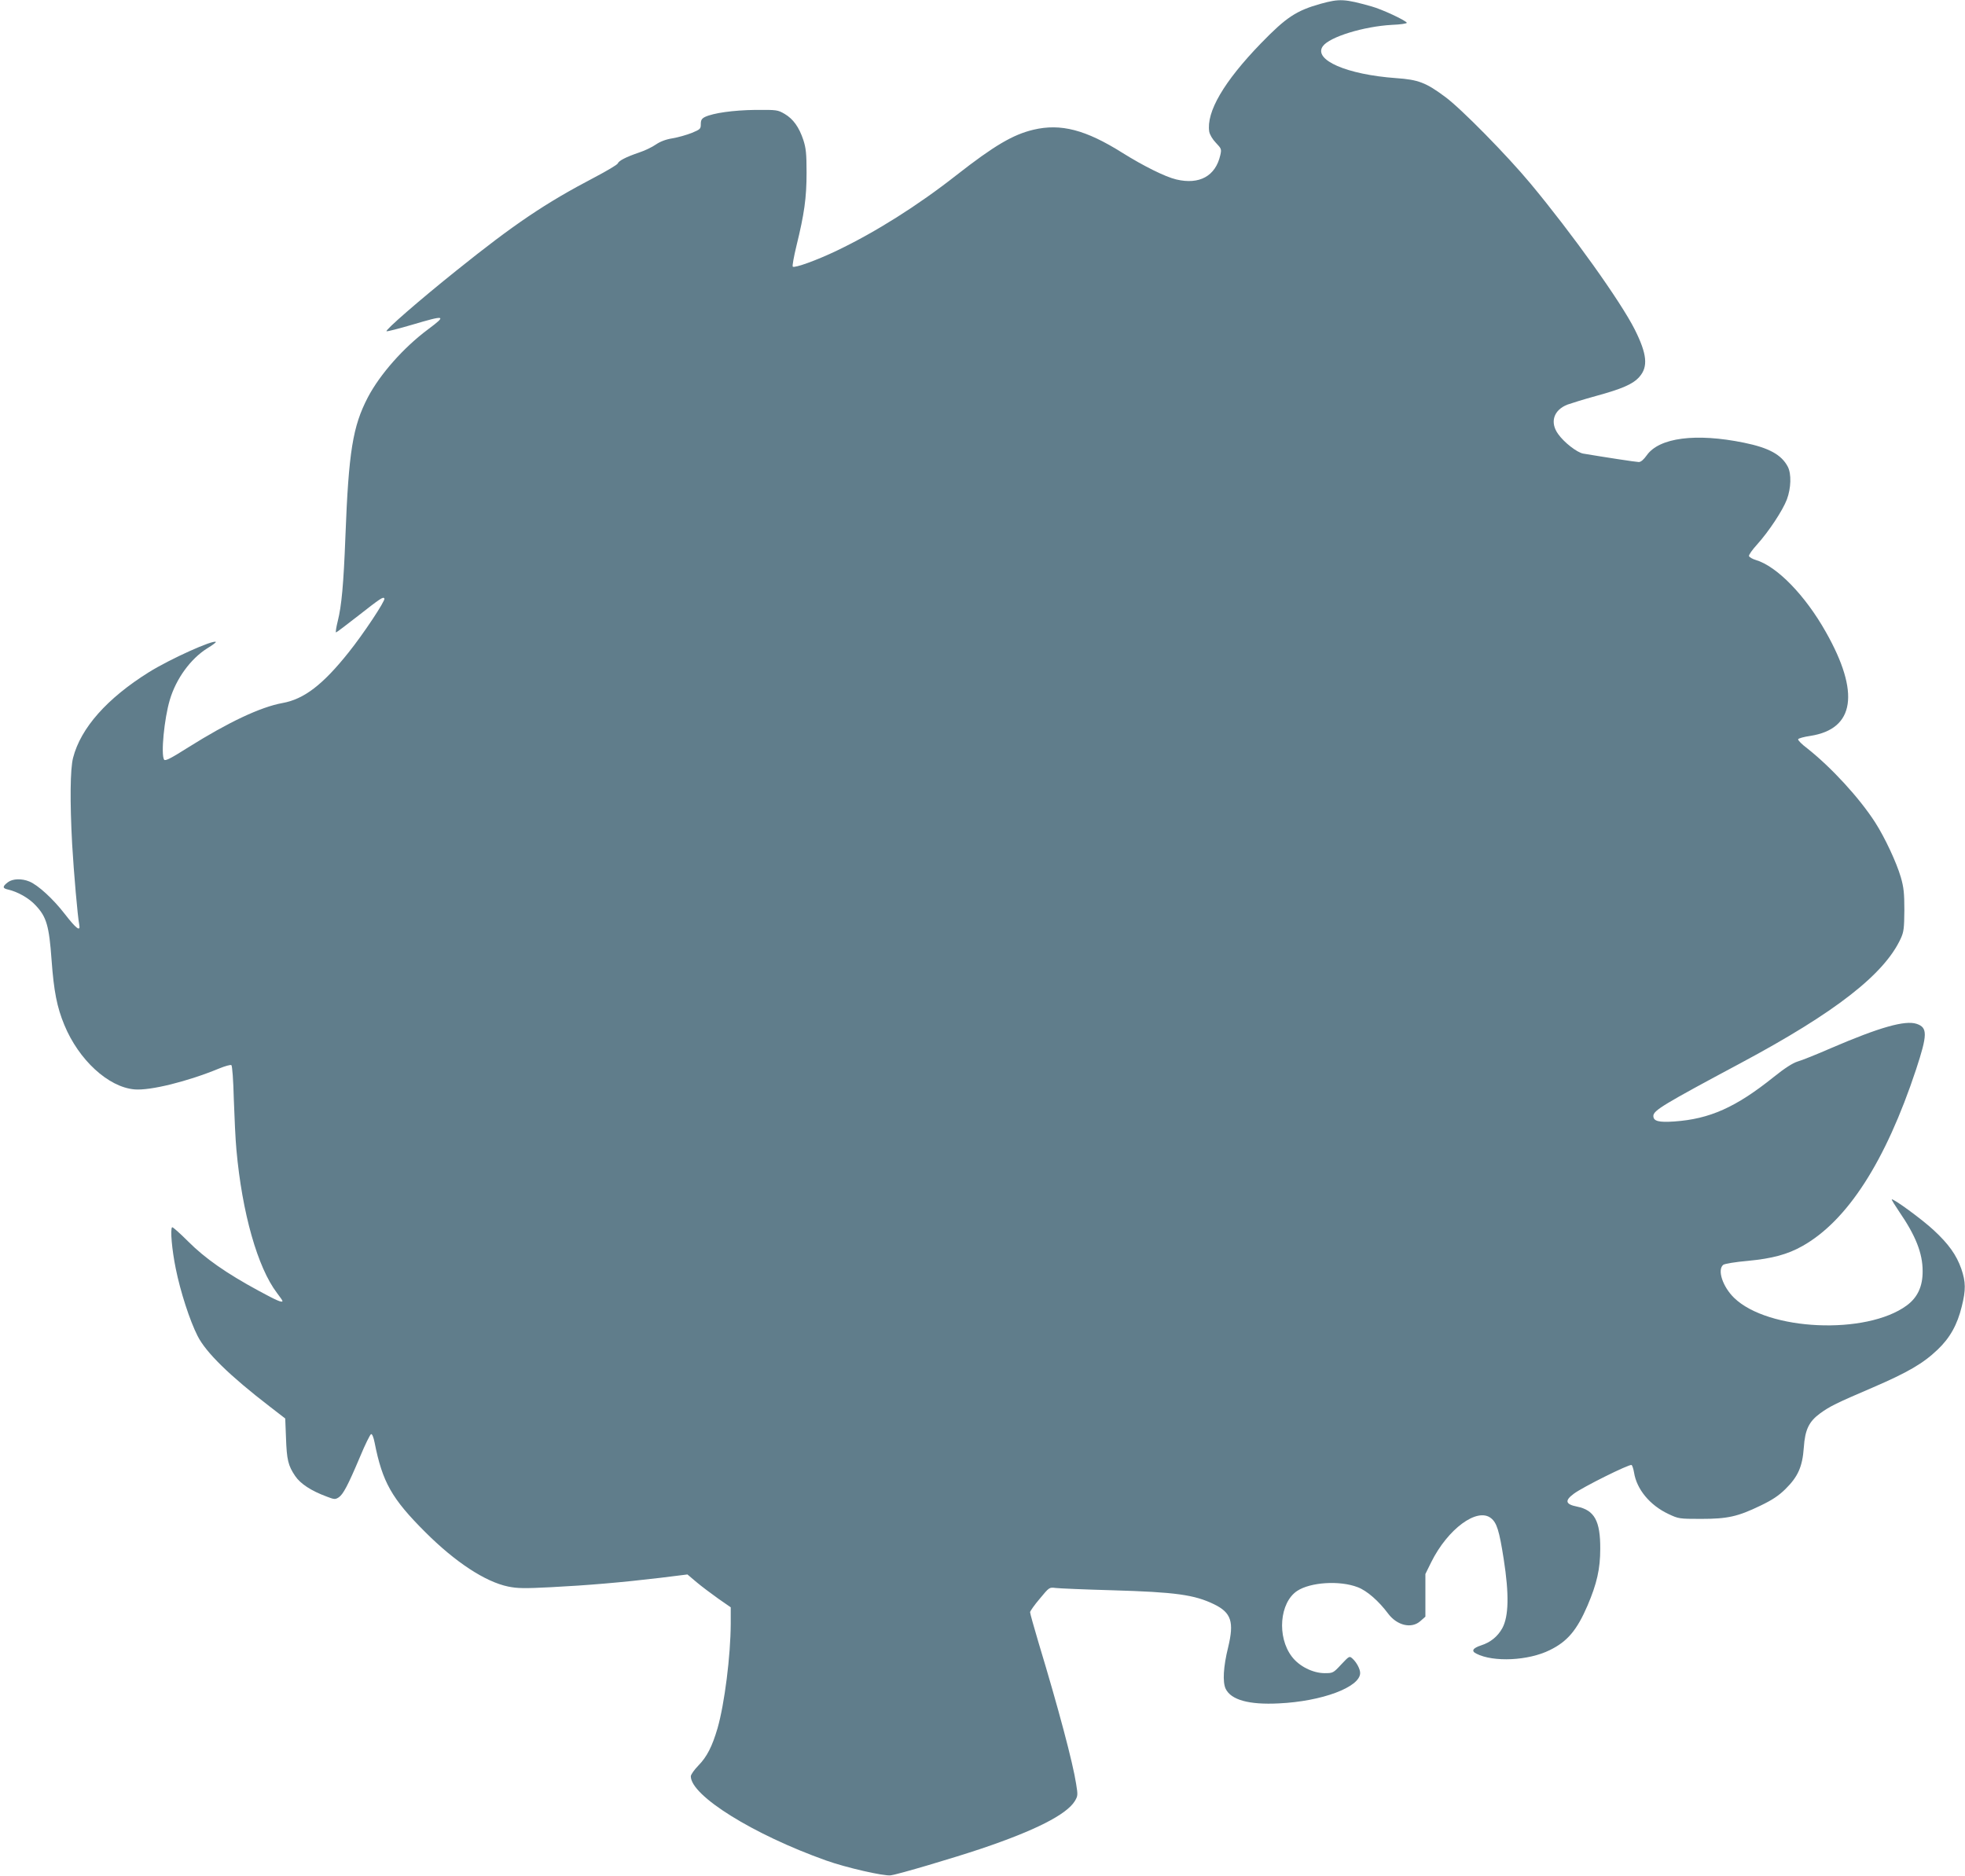
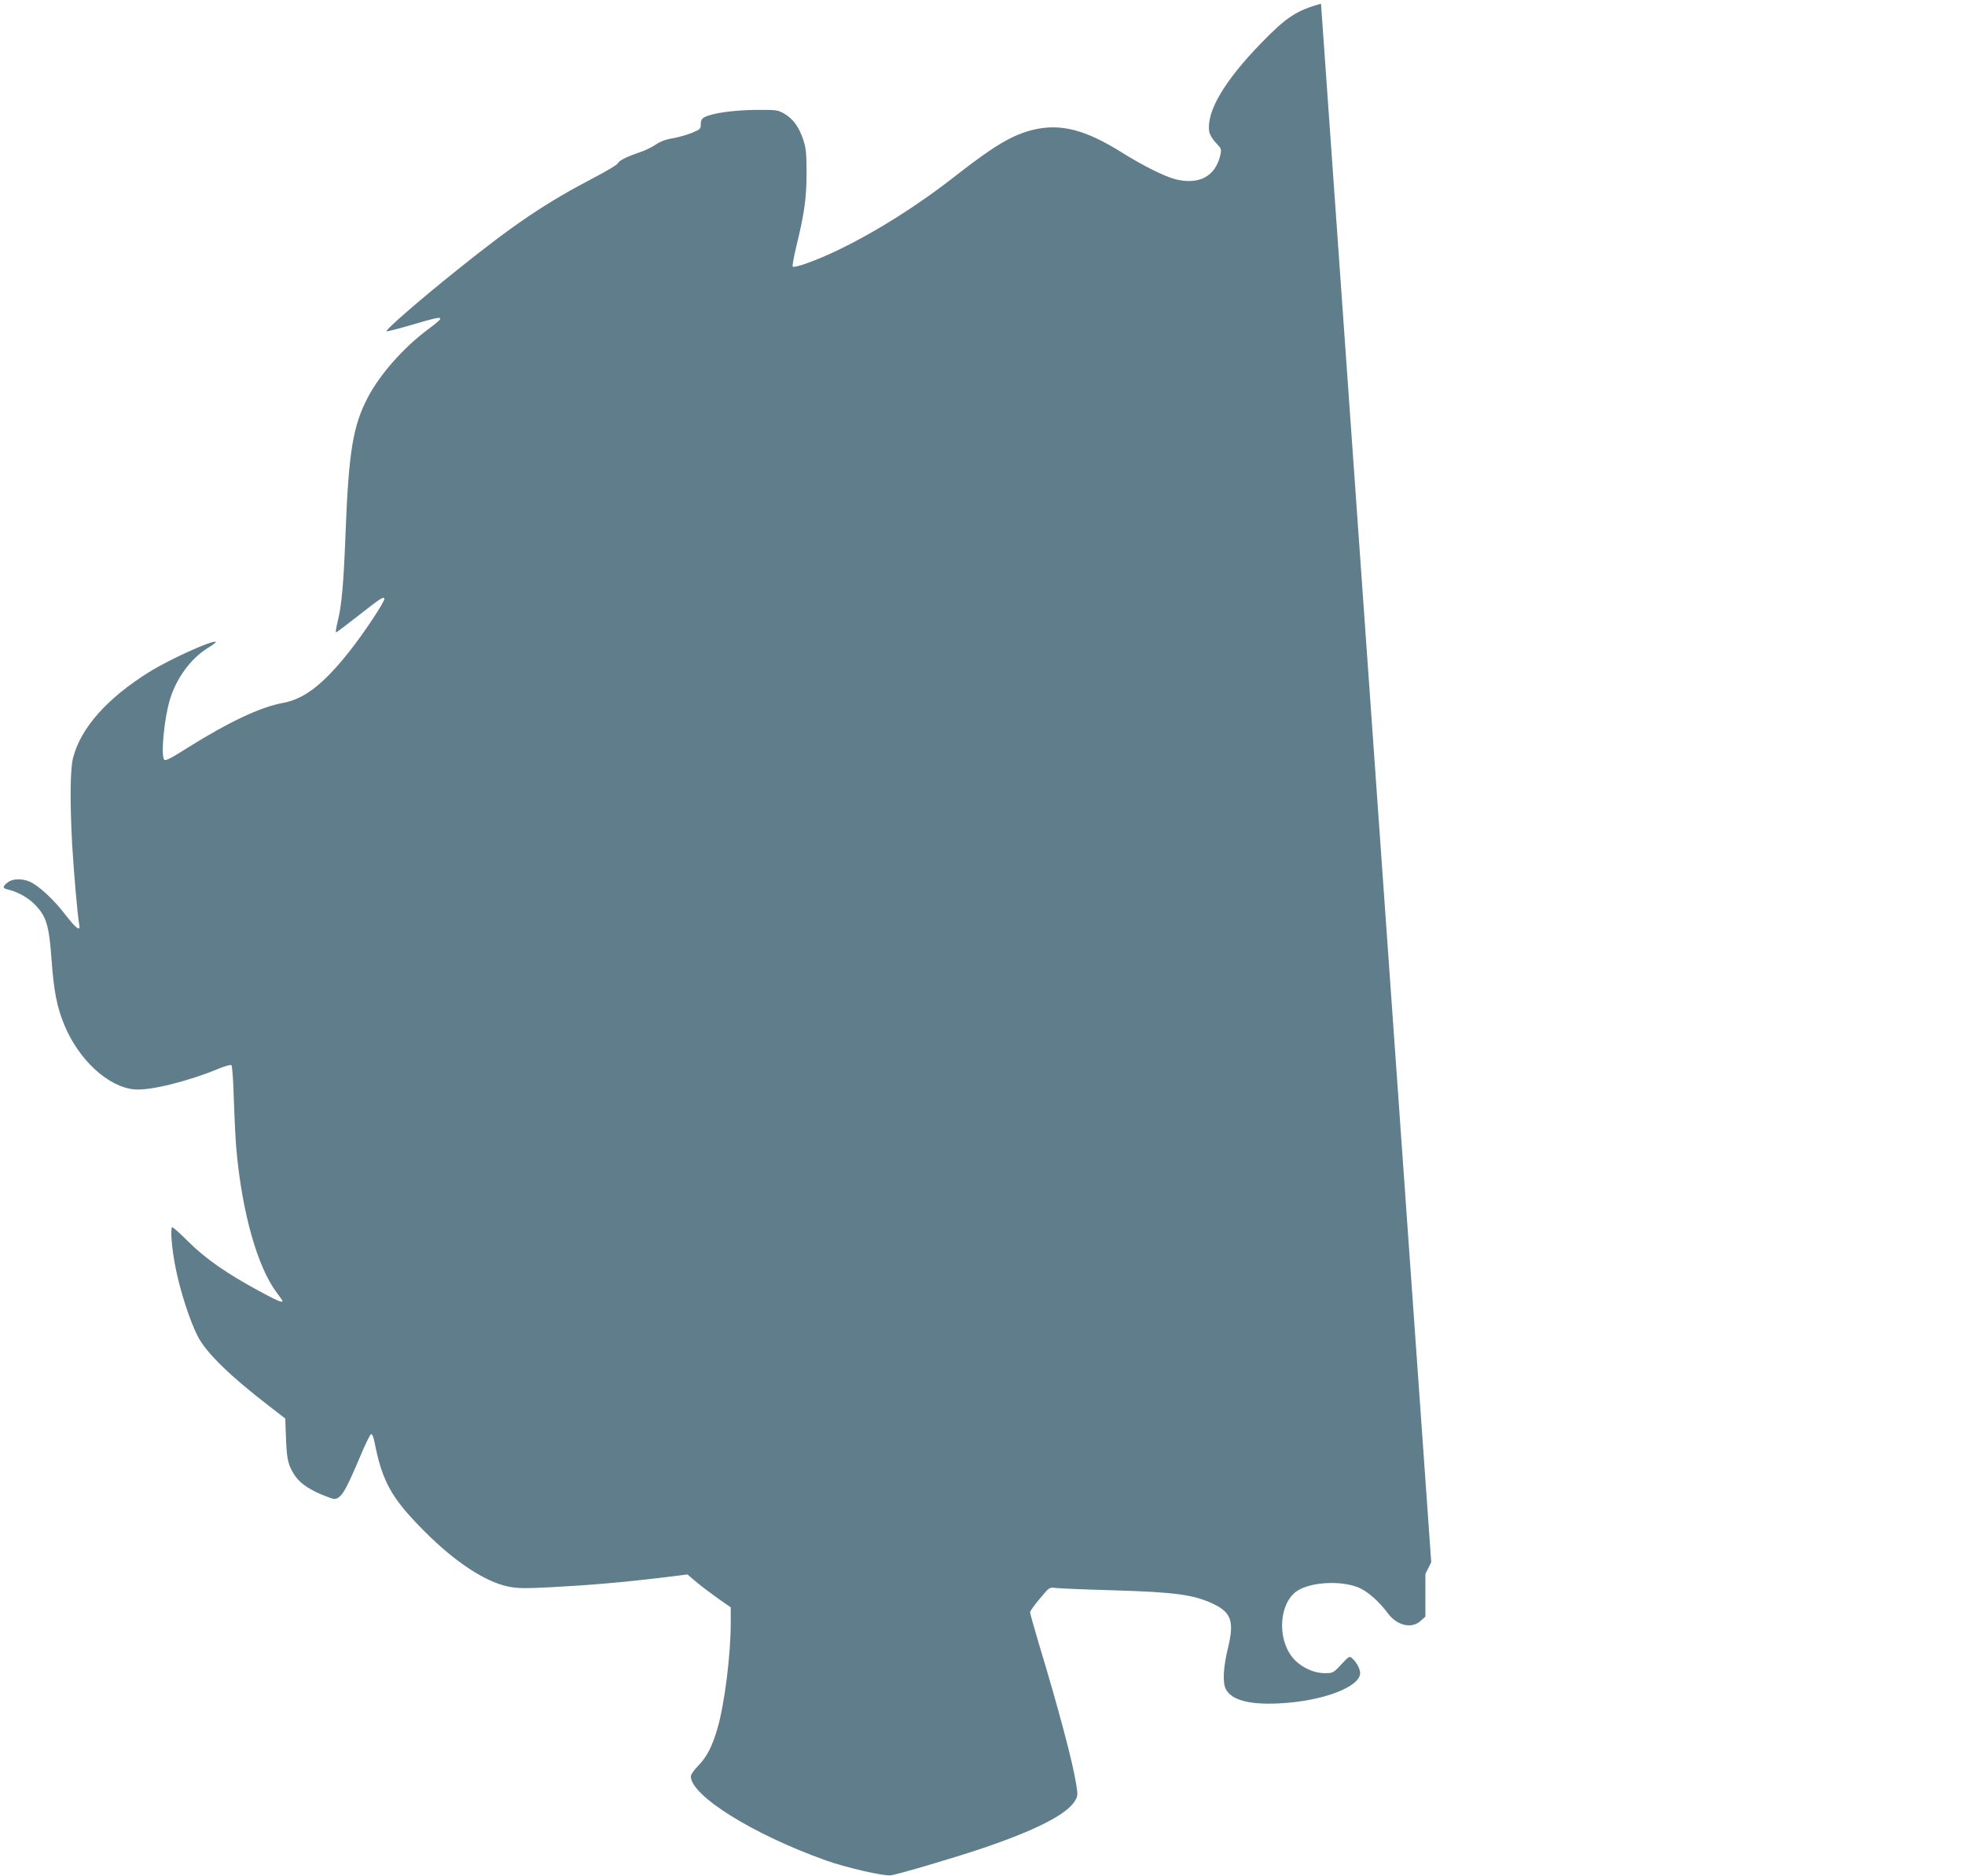
<svg xmlns="http://www.w3.org/2000/svg" version="1.0" width="1280pt" height="1222pt" viewBox="0 0 1280 1222" preserveAspectRatio="xMidYMid meet">
  <g transform="translate(0,1222) scale(0.1,-0.1)" fill="#607d8b" stroke="none">
-     <path d="M8605 12196 c-161 -45 -226 -88 -391 -258 -243 -251 -357 -448 -337 -576 4 -20 21 -49 43 -72 36 -38 38 -41 29 -81 -31 -136 -136 -194 -287 -158 -72 17 -214 88 -350 173 -240 151 -402 193 -580 151 -134 -32 -255 -103 -503 -297 -252 -198 -526 -370 -774 -489 -135 -65 -280 -117 -291 -106 -4 4 7 65 24 135 51 208 66 312 66 477 0 125 -4 160 -21 213 -28 84 -66 137 -122 170 -45 26 -50 27 -191 26 -144 -2 -273 -20 -328 -46 -21 -11 -27 -20 -27 -47 0 -31 -4 -34 -59 -57 -33 -13 -89 -29 -125 -35 -44 -7 -80 -21 -108 -40 -24 -17 -74 -41 -111 -53 -85 -29 -131 -53 -138 -71 -3 -8 -72 -49 -152 -91 -321 -168 -522 -304 -897 -605 -240 -192 -470 -392 -457 -397 6 -2 80 17 165 42 220 65 229 63 106 -29 -159 -118 -314 -293 -393 -444 -98 -188 -125 -353 -146 -906 -12 -314 -25 -452 -50 -552 -10 -40 -15 -73 -11 -73 3 0 67 48 141 106 152 119 166 128 174 115 8 -13 -139 -234 -233 -351 -168 -211 -291 -305 -431 -330 -143 -26 -351 -124 -614 -289 -115 -73 -150 -90 -157 -80 -22 34 1 268 37 389 41 139 136 269 245 337 33 20 57 38 55 41 -16 16 -298 -111 -436 -197 -272 -170 -444 -363 -494 -558 -19 -73 -21 -285 -6 -563 11 -189 36 -473 46 -523 10 -50 -19 -28 -95 70 -75 97 -172 186 -229 210 -50 21 -109 19 -140 -4 -37 -28 -37 -40 0 -48 62 -14 136 -55 180 -103 71 -75 88 -133 104 -357 15 -204 35 -306 83 -422 94 -228 286 -405 457 -420 102 -9 345 51 551 136 39 16 75 26 80 22 6 -3 13 -99 16 -221 4 -118 11 -267 17 -330 37 -412 138 -767 264 -933 20 -26 36 -49 36 -52 0 -14 -37 2 -155 66 -212 115 -349 211 -459 321 -54 54 -101 96 -105 93 -13 -13 -1 -148 24 -270 30 -149 91 -338 142 -438 54 -108 210 -260 470 -460 l101 -78 5 -127 c5 -143 14 -180 60 -248 34 -50 103 -96 206 -134 49 -19 55 -19 77 -5 29 19 60 77 139 264 33 80 66 146 72 148 7 3 16 -19 23 -54 51 -259 112 -366 329 -583 197 -197 392 -325 542 -356 60 -12 104 -13 278 -4 236 12 460 31 712 61 l177 22 59 -50 c32 -27 96 -75 141 -107 l82 -57 0 -107 c-1 -210 -40 -520 -86 -681 -35 -119 -69 -186 -125 -243 -27 -28 -49 -59 -49 -70 0 -126 406 -379 880 -548 128 -46 380 -104 423 -97 50 7 405 112 587 173 353 119 556 222 611 310 20 34 21 39 9 112 -21 138 -116 495 -245 921 -30 101 -55 190 -55 198 0 7 28 47 63 88 62 75 62 75 103 70 23 -3 190 -10 370 -15 411 -12 534 -29 662 -91 113 -55 132 -115 92 -281 -31 -125 -37 -226 -16 -270 35 -72 151 -105 346 -95 281 13 530 106 530 198 0 26 -23 69 -49 93 -21 19 -21 19 -74 -37 -52 -56 -54 -57 -108 -57 -77 0 -167 45 -214 108 -98 128 -80 352 35 428 87 57 277 69 394 24 61 -23 137 -90 199 -173 58 -77 152 -99 209 -48 l33 29 0 139 0 139 38 77 c107 216 299 358 389 287 38 -30 54 -80 83 -266 36 -230 33 -374 -9 -451 -30 -54 -76 -92 -138 -112 -55 -18 -66 -37 -31 -54 111 -57 339 -46 478 23 115 56 177 130 246 290 61 143 83 239 83 370 1 182 -38 252 -151 275 -76 15 -82 39 -21 84 57 43 363 195 376 187 5 -3 12 -25 16 -48 17 -110 103 -214 224 -271 66 -31 70 -32 212 -32 174 0 240 15 387 86 77 37 118 64 163 108 82 81 111 145 120 271 8 116 33 169 107 223 64 46 102 65 340 167 232 100 331 158 425 248 80 76 128 162 157 281 27 108 26 160 -3 245 -32 91 -83 162 -180 252 -74 69 -265 209 -273 200 -2 -2 21 -39 50 -82 105 -153 151 -268 151 -384 1 -100 -33 -173 -104 -225 -263 -193 -903 -165 -1124 50 -74 72 -111 182 -71 215 8 7 80 19 161 26 158 15 258 42 354 96 293 164 542 550 741 1150 75 228 76 274 4 298 -75 25 -241 -22 -555 -157 -96 -42 -196 -82 -222 -89 -31 -10 -83 -43 -155 -101 -246 -197 -416 -273 -647 -289 -101 -7 -136 2 -136 36 0 36 67 76 570 345 615 329 935 578 1042 812 19 42 22 65 23 183 0 111 -4 149 -23 215 -28 96 -103 257 -167 357 -103 160 -285 358 -443 483 -35 26 -61 53 -59 59 2 6 38 16 80 22 289 45 324 282 101 676 -135 240 -319 429 -457 470 -21 6 -41 18 -44 25 -3 7 21 41 52 75 76 84 168 223 195 295 27 73 30 165 6 212 -41 79 -124 124 -286 157 -313 64 -552 33 -633 -82 -20 -28 -38 -44 -52 -44 -17 0 -225 32 -362 55 -40 7 -124 72 -163 127 -55 76 -31 156 60 192 22 8 105 34 185 56 172 47 243 78 284 125 58 66 50 148 -30 308 -92 183 -408 625 -680 952 -154 185 -452 488 -554 563 -126 94 -176 113 -320 123 -322 23 -542 119 -478 208 44 61 267 129 450 139 56 2 100 9 97 14 -11 17 -161 87 -229 106 -177 50 -209 51 -330 18z" />
+     <path d="M8605 12196 c-161 -45 -226 -88 -391 -258 -243 -251 -357 -448 -337 -576 4 -20 21 -49 43 -72 36 -38 38 -41 29 -81 -31 -136 -136 -194 -287 -158 -72 17 -214 88 -350 173 -240 151 -402 193 -580 151 -134 -32 -255 -103 -503 -297 -252 -198 -526 -370 -774 -489 -135 -65 -280 -117 -291 -106 -4 4 7 65 24 135 51 208 66 312 66 477 0 125 -4 160 -21 213 -28 84 -66 137 -122 170 -45 26 -50 27 -191 26 -144 -2 -273 -20 -328 -46 -21 -11 -27 -20 -27 -47 0 -31 -4 -34 -59 -57 -33 -13 -89 -29 -125 -35 -44 -7 -80 -21 -108 -40 -24 -17 -74 -41 -111 -53 -85 -29 -131 -53 -138 -71 -3 -8 -72 -49 -152 -91 -321 -168 -522 -304 -897 -605 -240 -192 -470 -392 -457 -397 6 -2 80 17 165 42 220 65 229 63 106 -29 -159 -118 -314 -293 -393 -444 -98 -188 -125 -353 -146 -906 -12 -314 -25 -452 -50 -552 -10 -40 -15 -73 -11 -73 3 0 67 48 141 106 152 119 166 128 174 115 8 -13 -139 -234 -233 -351 -168 -211 -291 -305 -431 -330 -143 -26 -351 -124 -614 -289 -115 -73 -150 -90 -157 -80 -22 34 1 268 37 389 41 139 136 269 245 337 33 20 57 38 55 41 -16 16 -298 -111 -436 -197 -272 -170 -444 -363 -494 -558 -19 -73 -21 -285 -6 -563 11 -189 36 -473 46 -523 10 -50 -19 -28 -95 70 -75 97 -172 186 -229 210 -50 21 -109 19 -140 -4 -37 -28 -37 -40 0 -48 62 -14 136 -55 180 -103 71 -75 88 -133 104 -357 15 -204 35 -306 83 -422 94 -228 286 -405 457 -420 102 -9 345 51 551 136 39 16 75 26 80 22 6 -3 13 -99 16 -221 4 -118 11 -267 17 -330 37 -412 138 -767 264 -933 20 -26 36 -49 36 -52 0 -14 -37 2 -155 66 -212 115 -349 211 -459 321 -54 54 -101 96 -105 93 -13 -13 -1 -148 24 -270 30 -149 91 -338 142 -438 54 -108 210 -260 470 -460 l101 -78 5 -127 c5 -143 14 -180 60 -248 34 -50 103 -96 206 -134 49 -19 55 -19 77 -5 29 19 60 77 139 264 33 80 66 146 72 148 7 3 16 -19 23 -54 51 -259 112 -366 329 -583 197 -197 392 -325 542 -356 60 -12 104 -13 278 -4 236 12 460 31 712 61 l177 22 59 -50 c32 -27 96 -75 141 -107 l82 -57 0 -107 c-1 -210 -40 -520 -86 -681 -35 -119 -69 -186 -125 -243 -27 -28 -49 -59 -49 -70 0 -126 406 -379 880 -548 128 -46 380 -104 423 -97 50 7 405 112 587 173 353 119 556 222 611 310 20 34 21 39 9 112 -21 138 -116 495 -245 921 -30 101 -55 190 -55 198 0 7 28 47 63 88 62 75 62 75 103 70 23 -3 190 -10 370 -15 411 -12 534 -29 662 -91 113 -55 132 -115 92 -281 -31 -125 -37 -226 -16 -270 35 -72 151 -105 346 -95 281 13 530 106 530 198 0 26 -23 69 -49 93 -21 19 -21 19 -74 -37 -52 -56 -54 -57 -108 -57 -77 0 -167 45 -214 108 -98 128 -80 352 35 428 87 57 277 69 394 24 61 -23 137 -90 199 -173 58 -77 152 -99 209 -48 l33 29 0 139 0 139 38 77 z" />
  </g>
</svg>